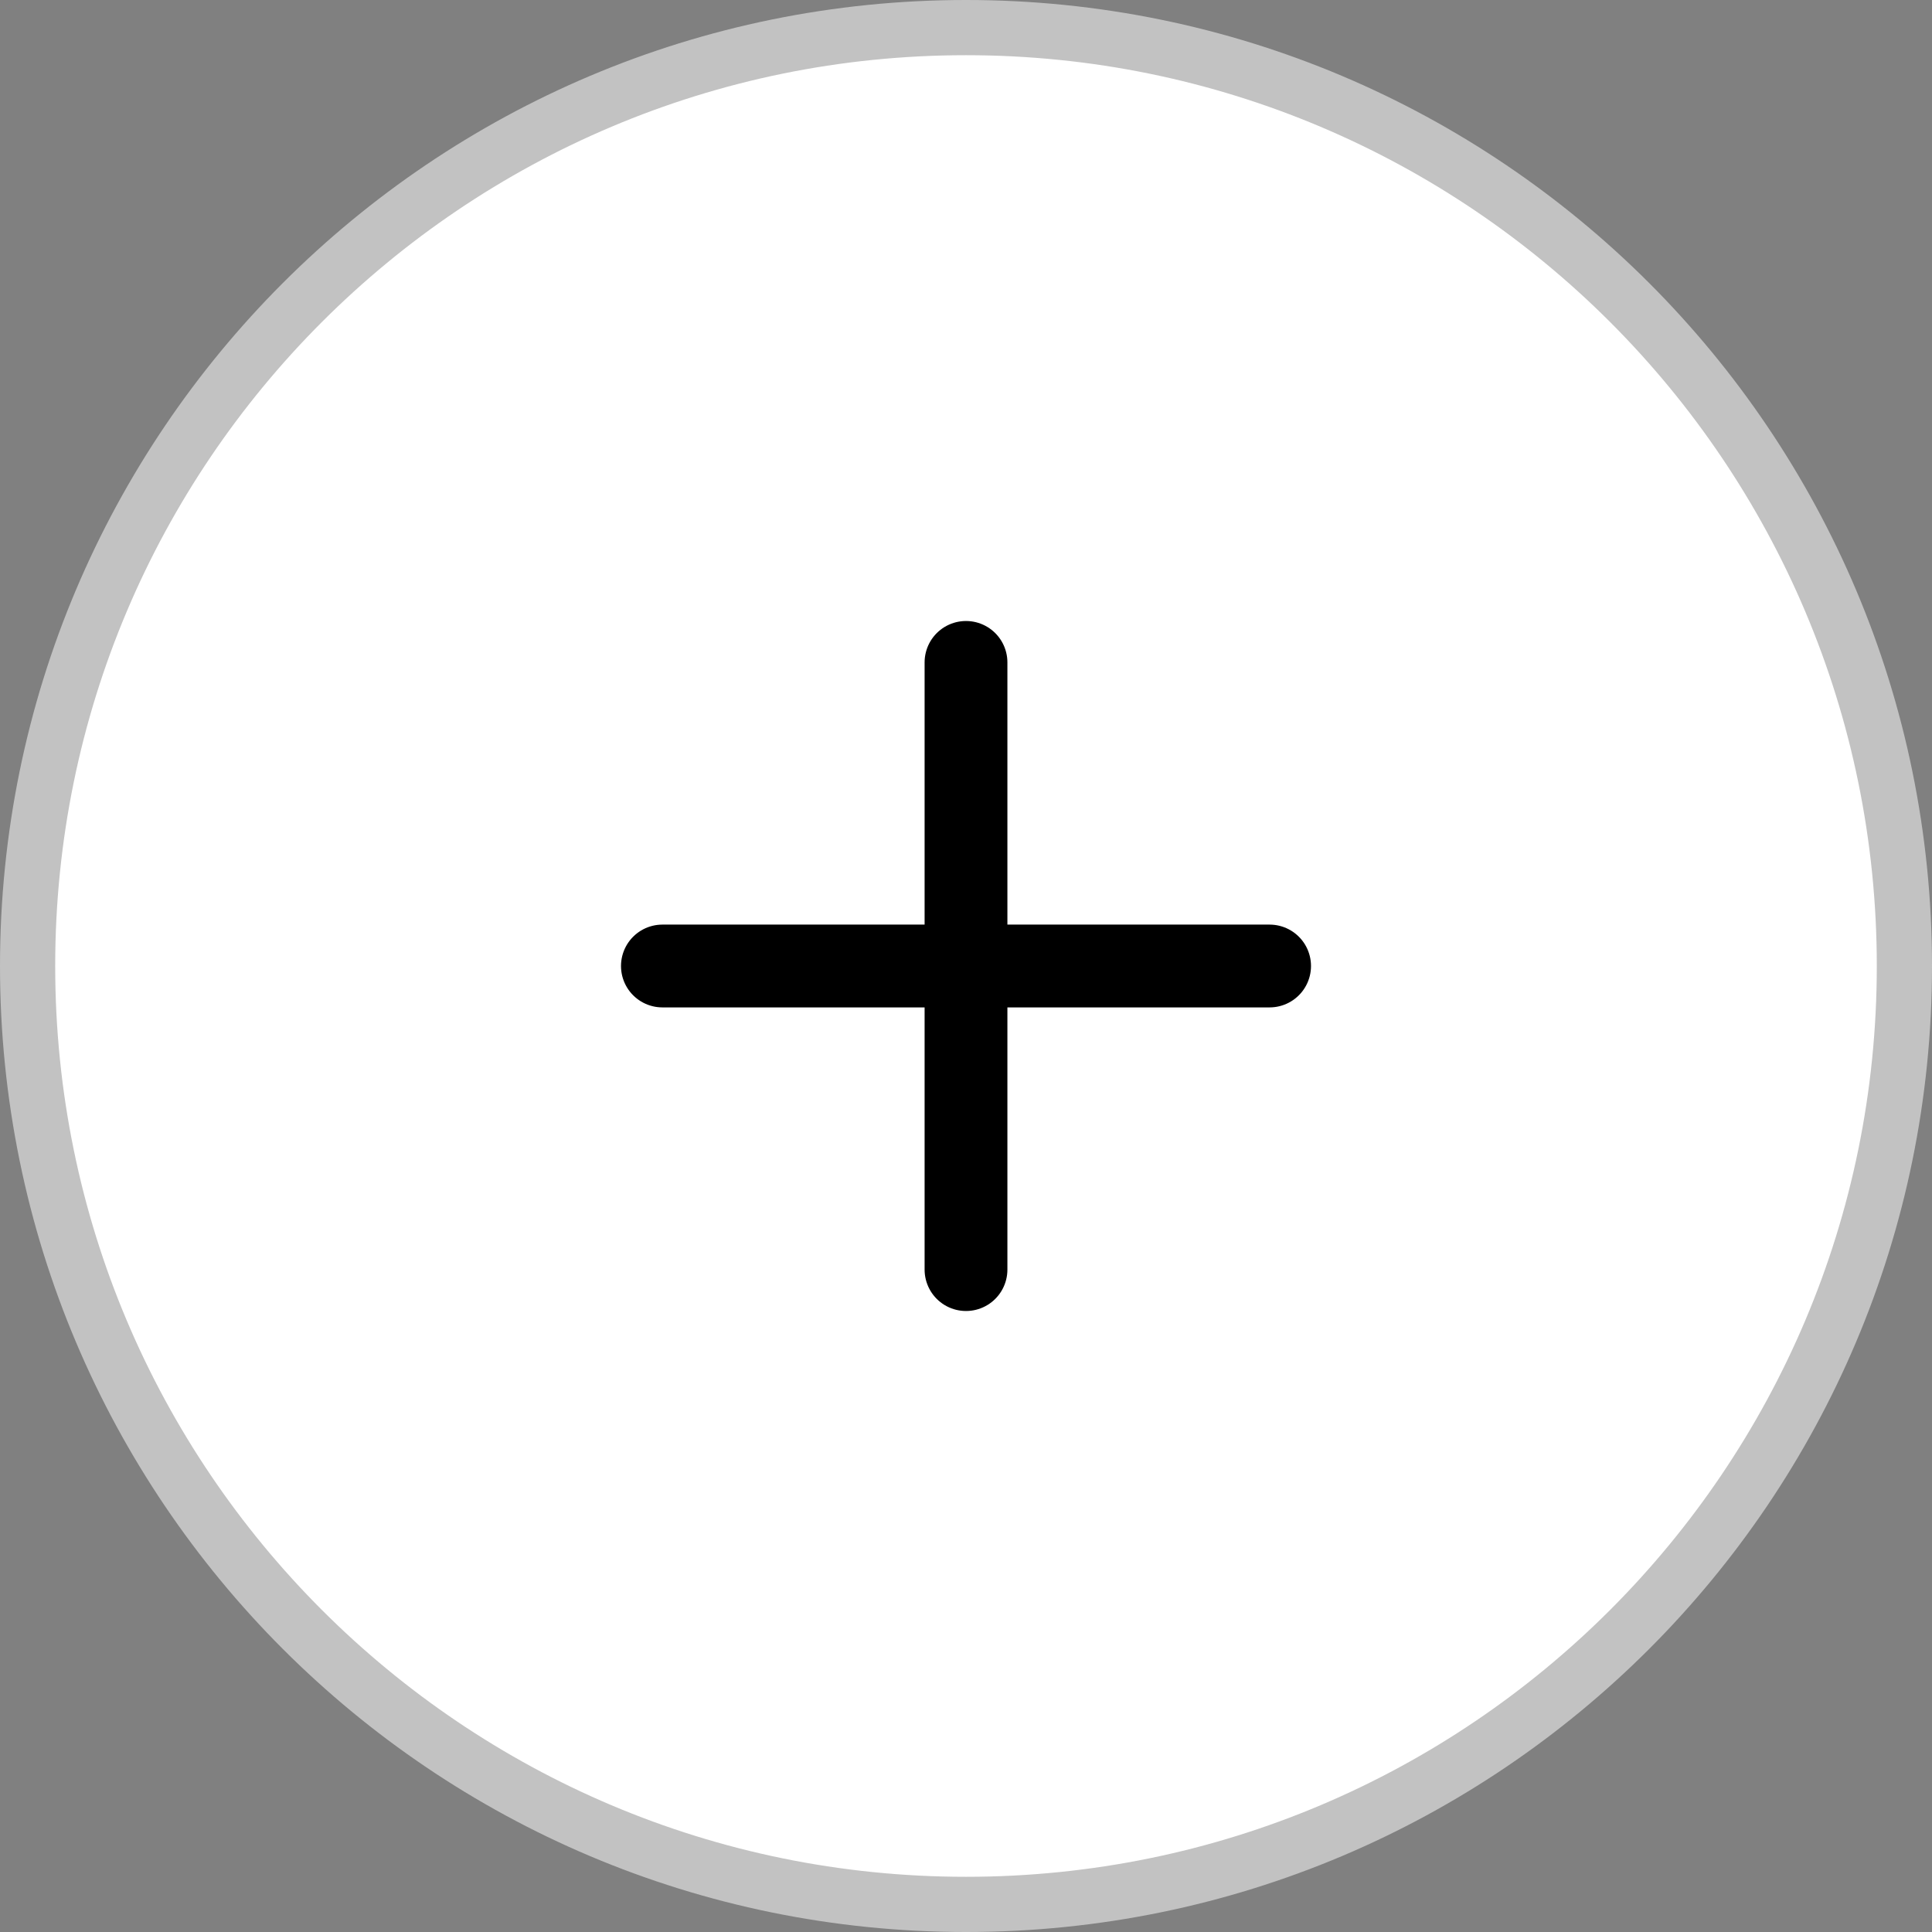
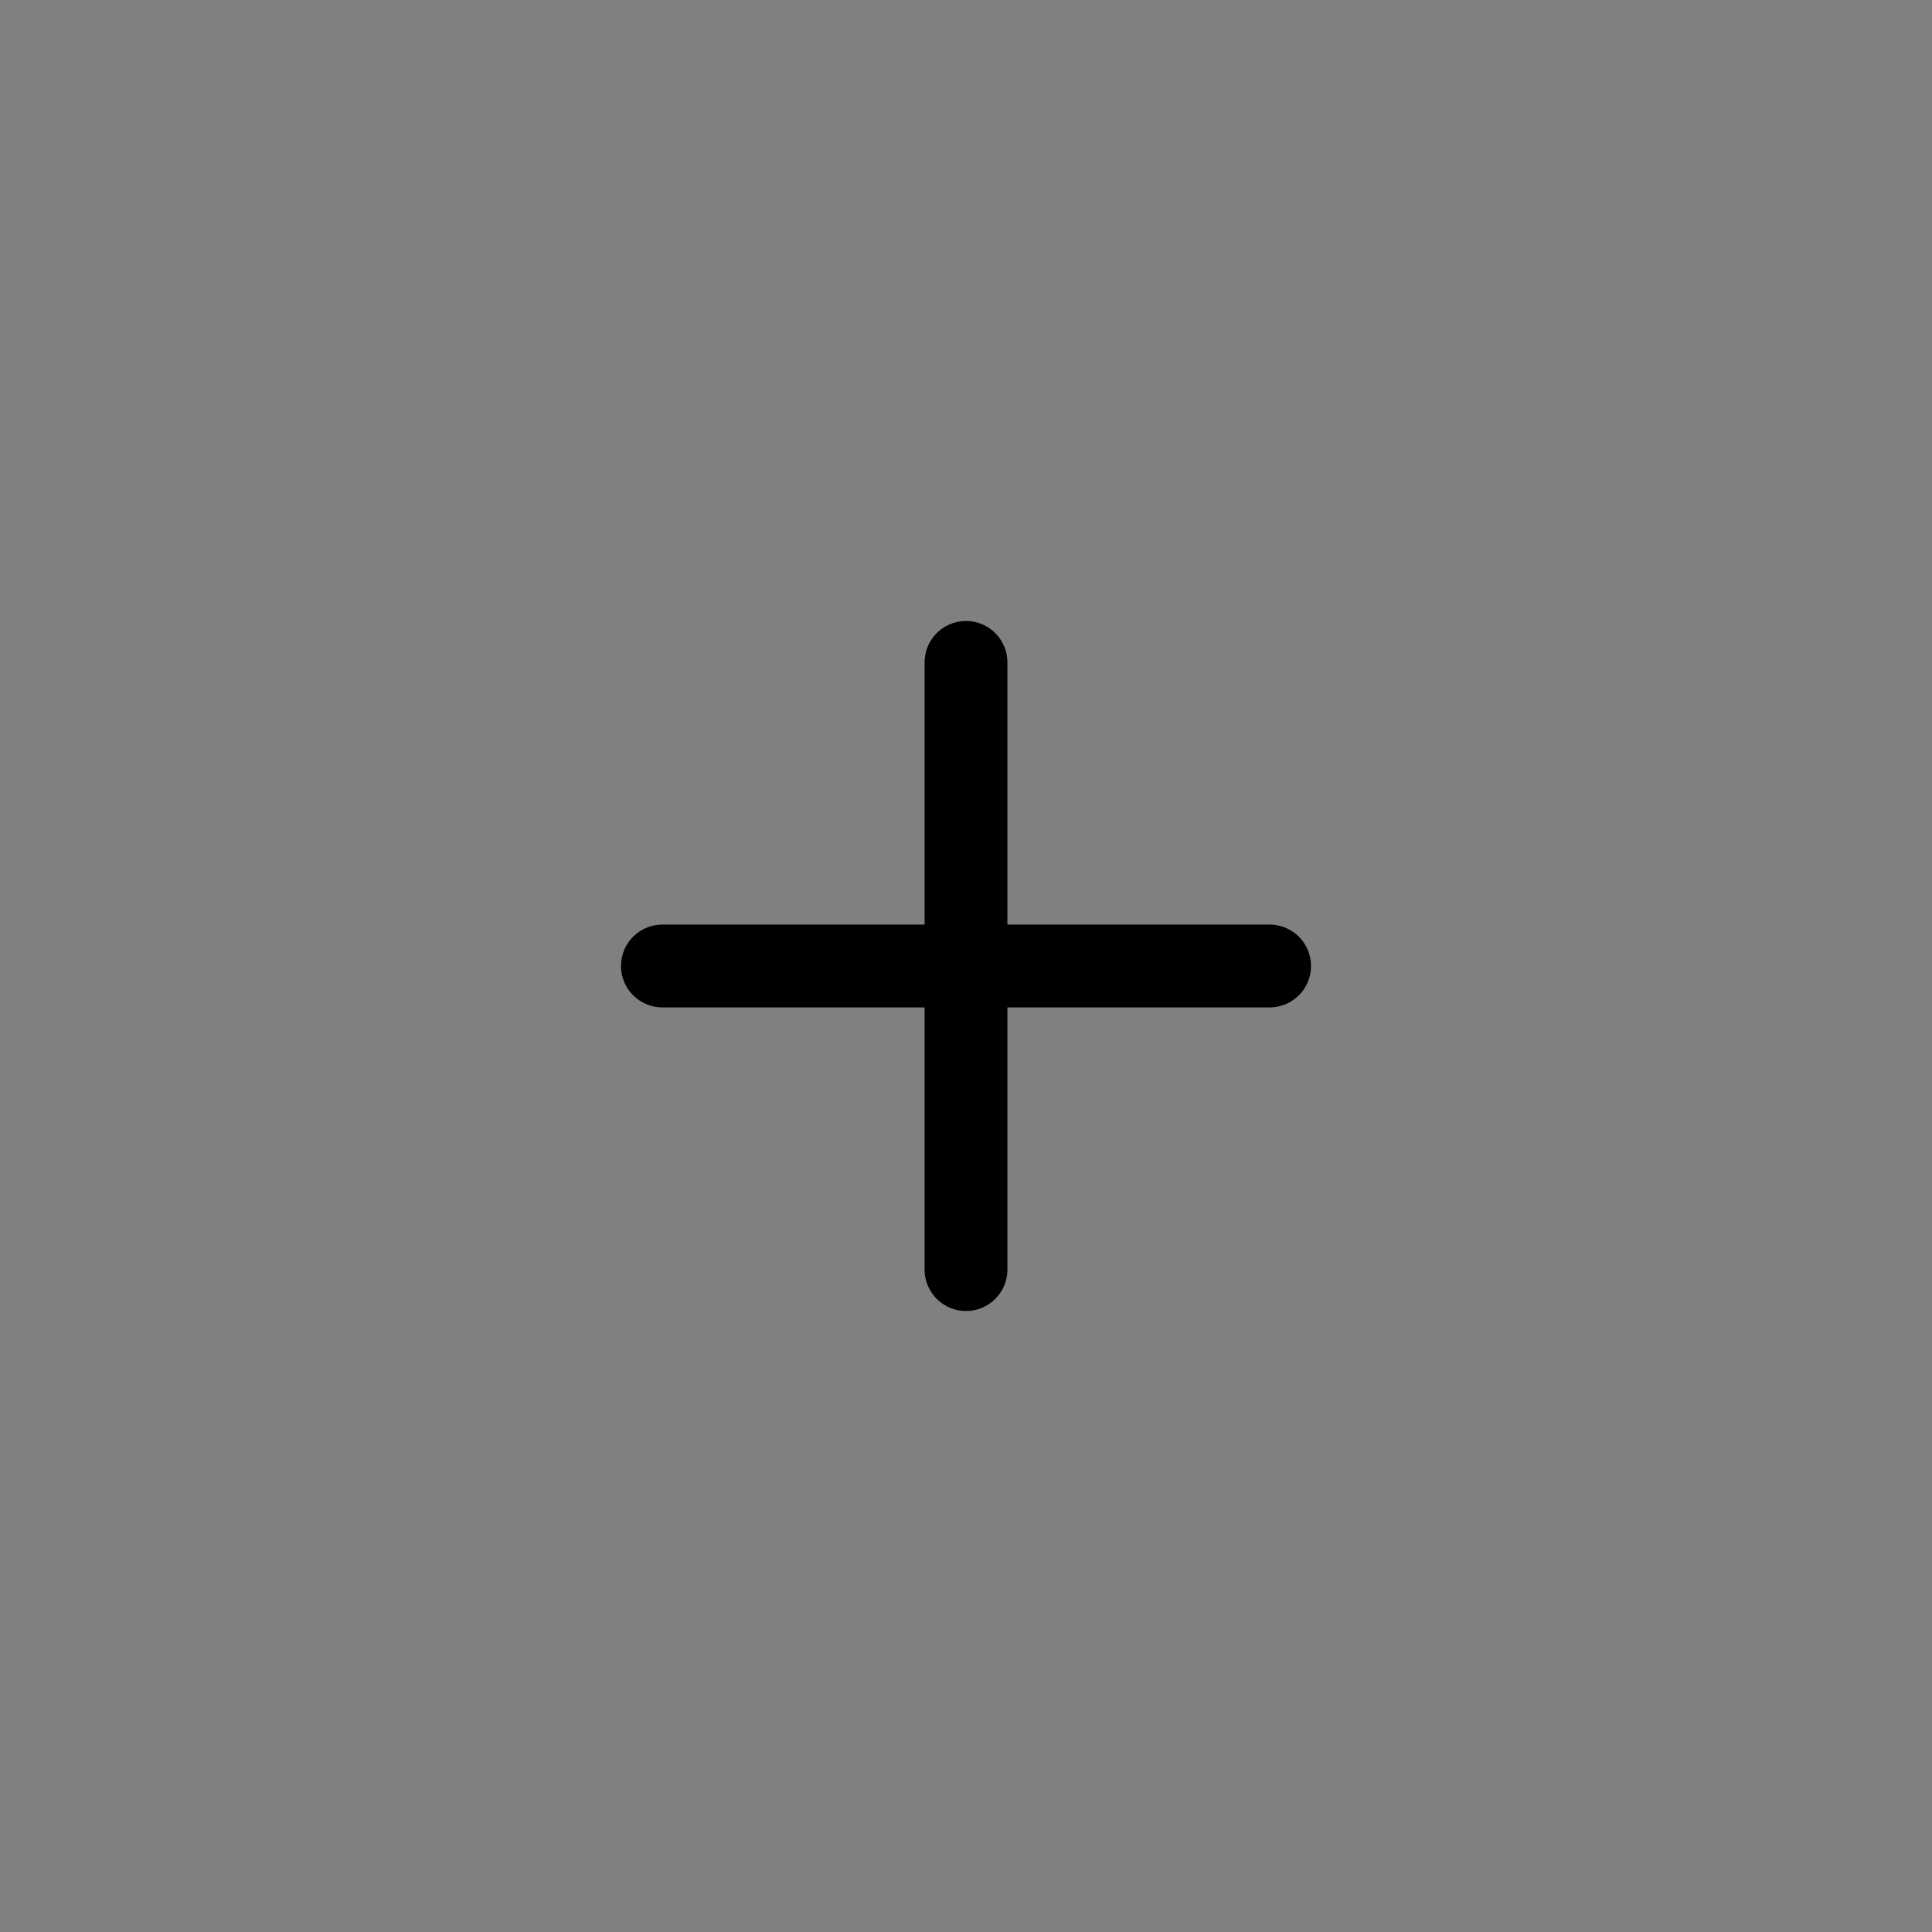
<svg xmlns="http://www.w3.org/2000/svg" width="35" height="35" viewBox="0 0 35 35" fill="none">
  <rect x="0" y="0" width="35" height="35" fill="#808080" stroke="none" />
-   <path d="M34.5 17.5C34.5 26.889 26.889 34.5 17.5 34.5C8.111 34.5 0.5 26.889 0.5 17.5C0.5 8.111 8.111 0.5 17.5 0.5C26.889 0.5 34.5 8.111 34.5 17.5Z" fill="white" stroke="#C2C2C2" />
  <path d="M17.5 12V23" stroke="black" stroke-width="1.5" stroke-linecap="round" stroke-linejoin="round" />
  <path d="M12 17.5H23" stroke="black" stroke-width="1.5" stroke-linecap="round" stroke-linejoin="round" />
</svg>